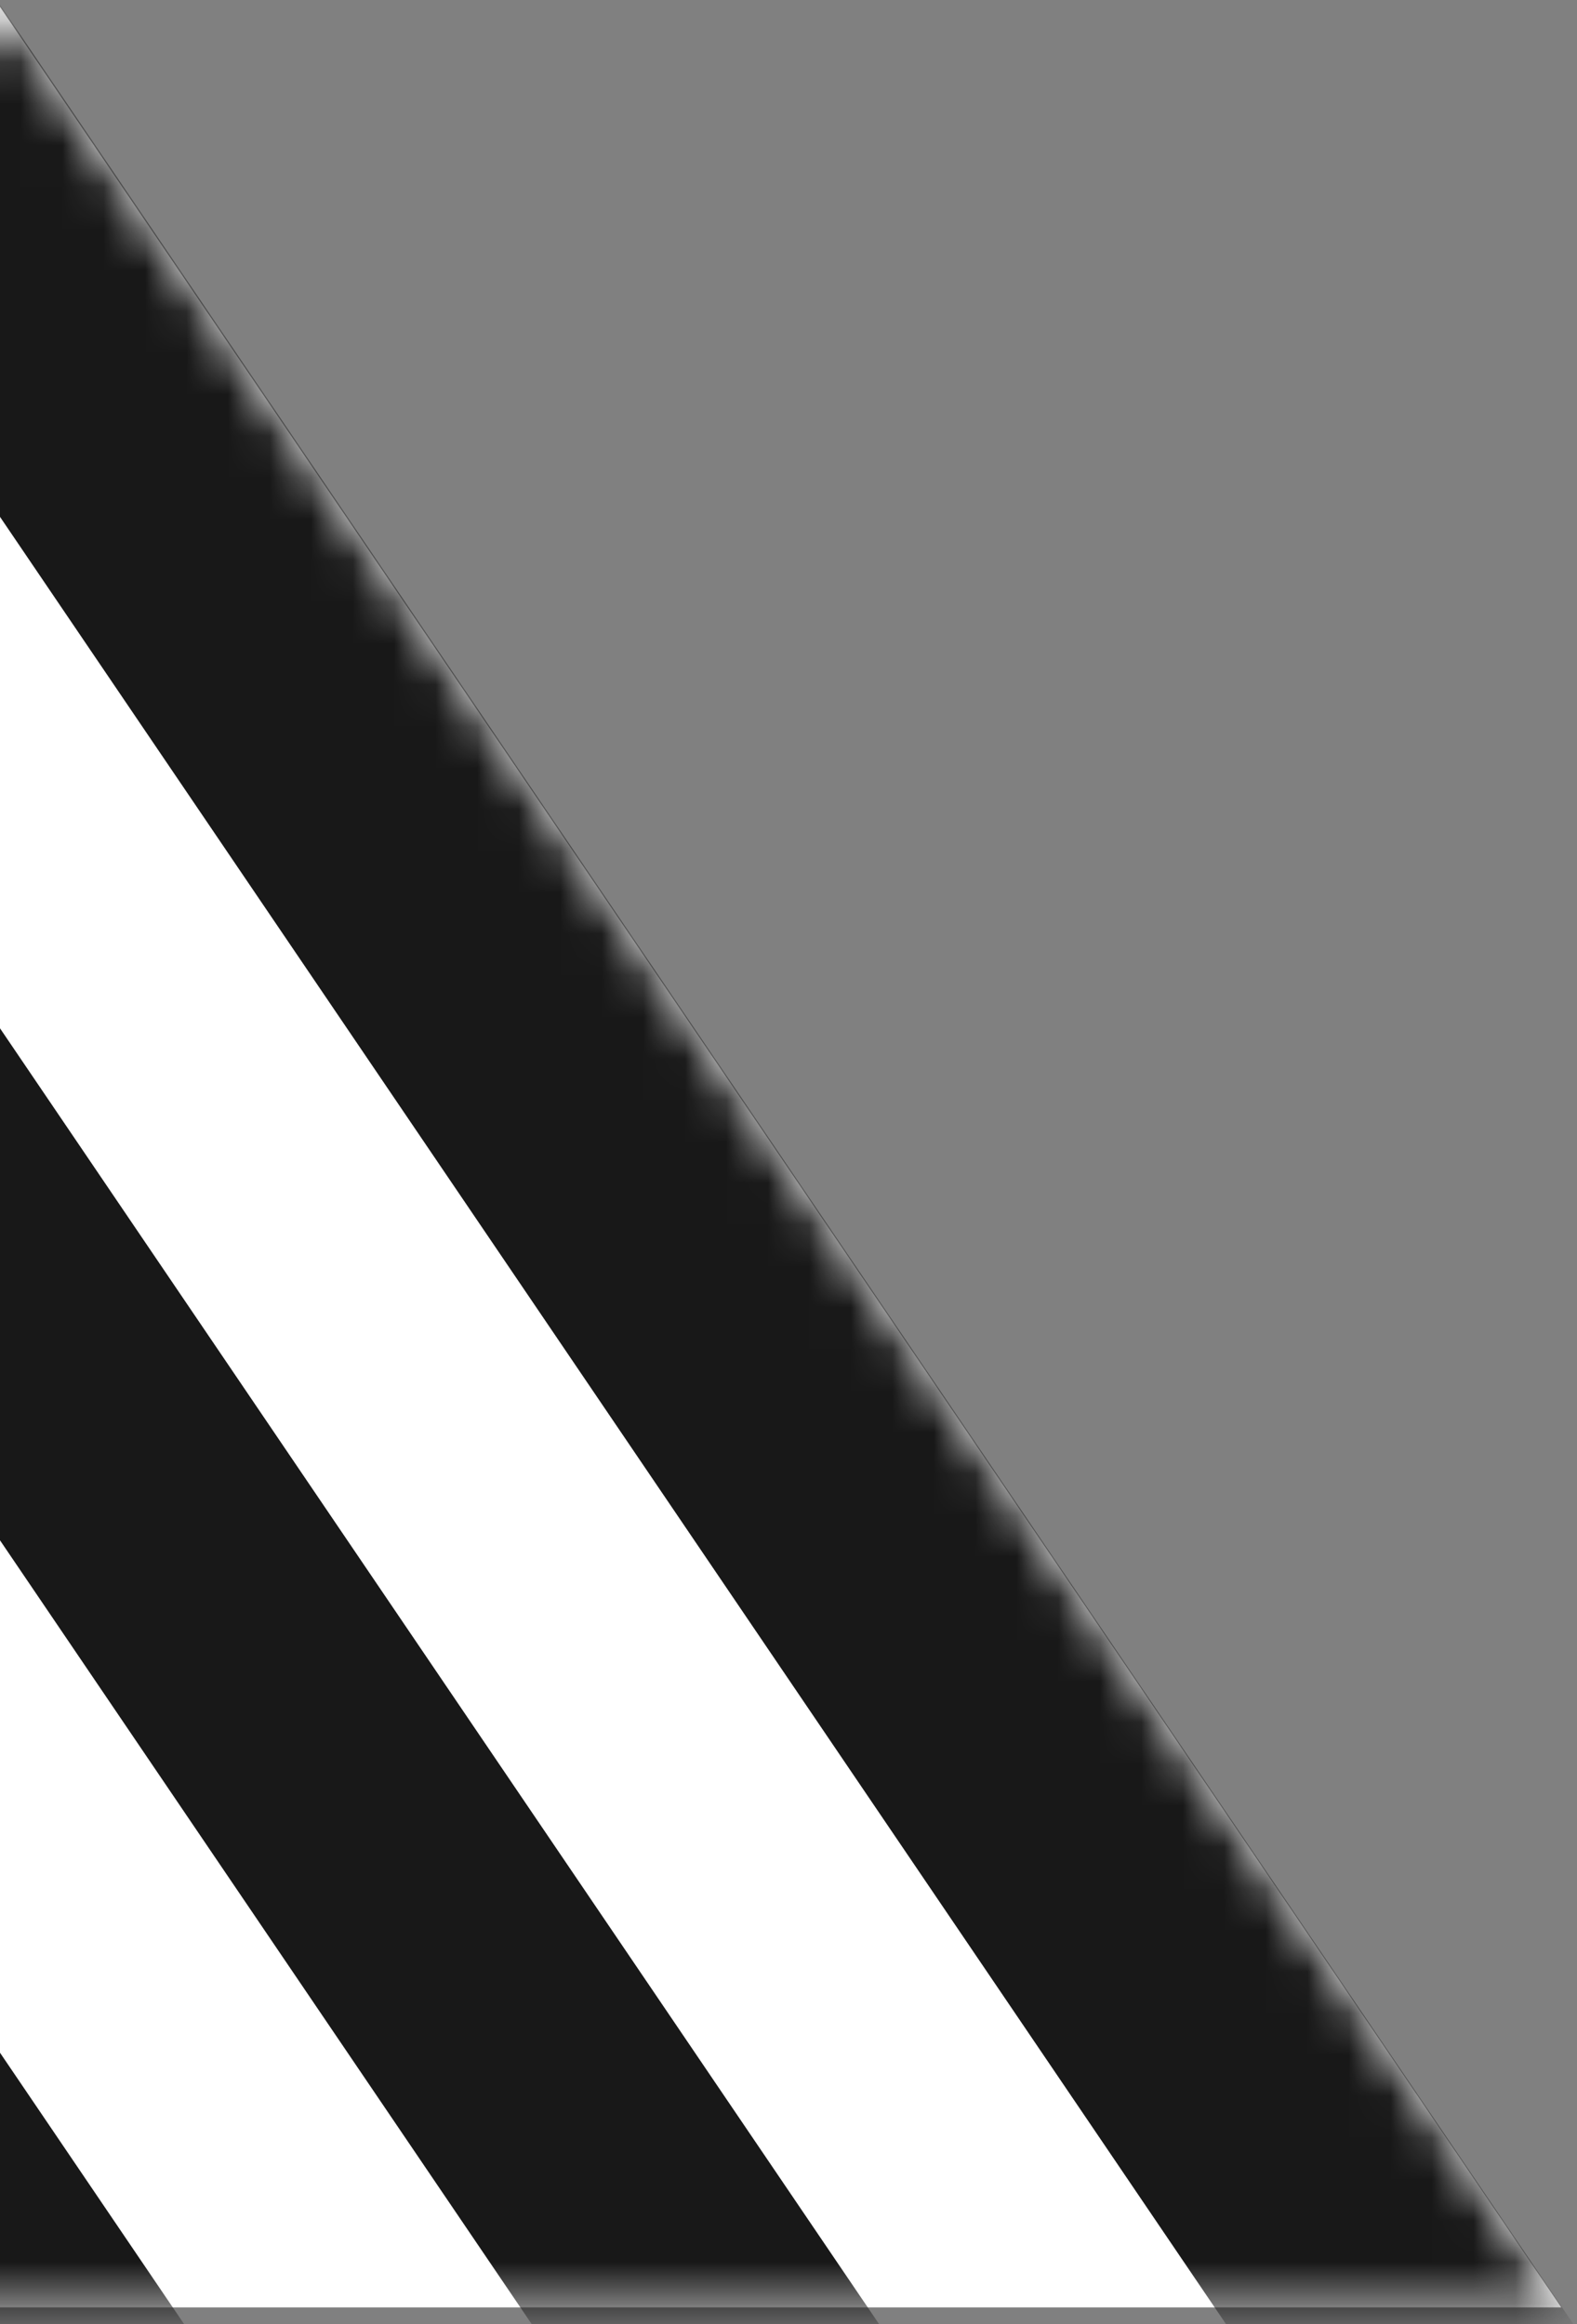
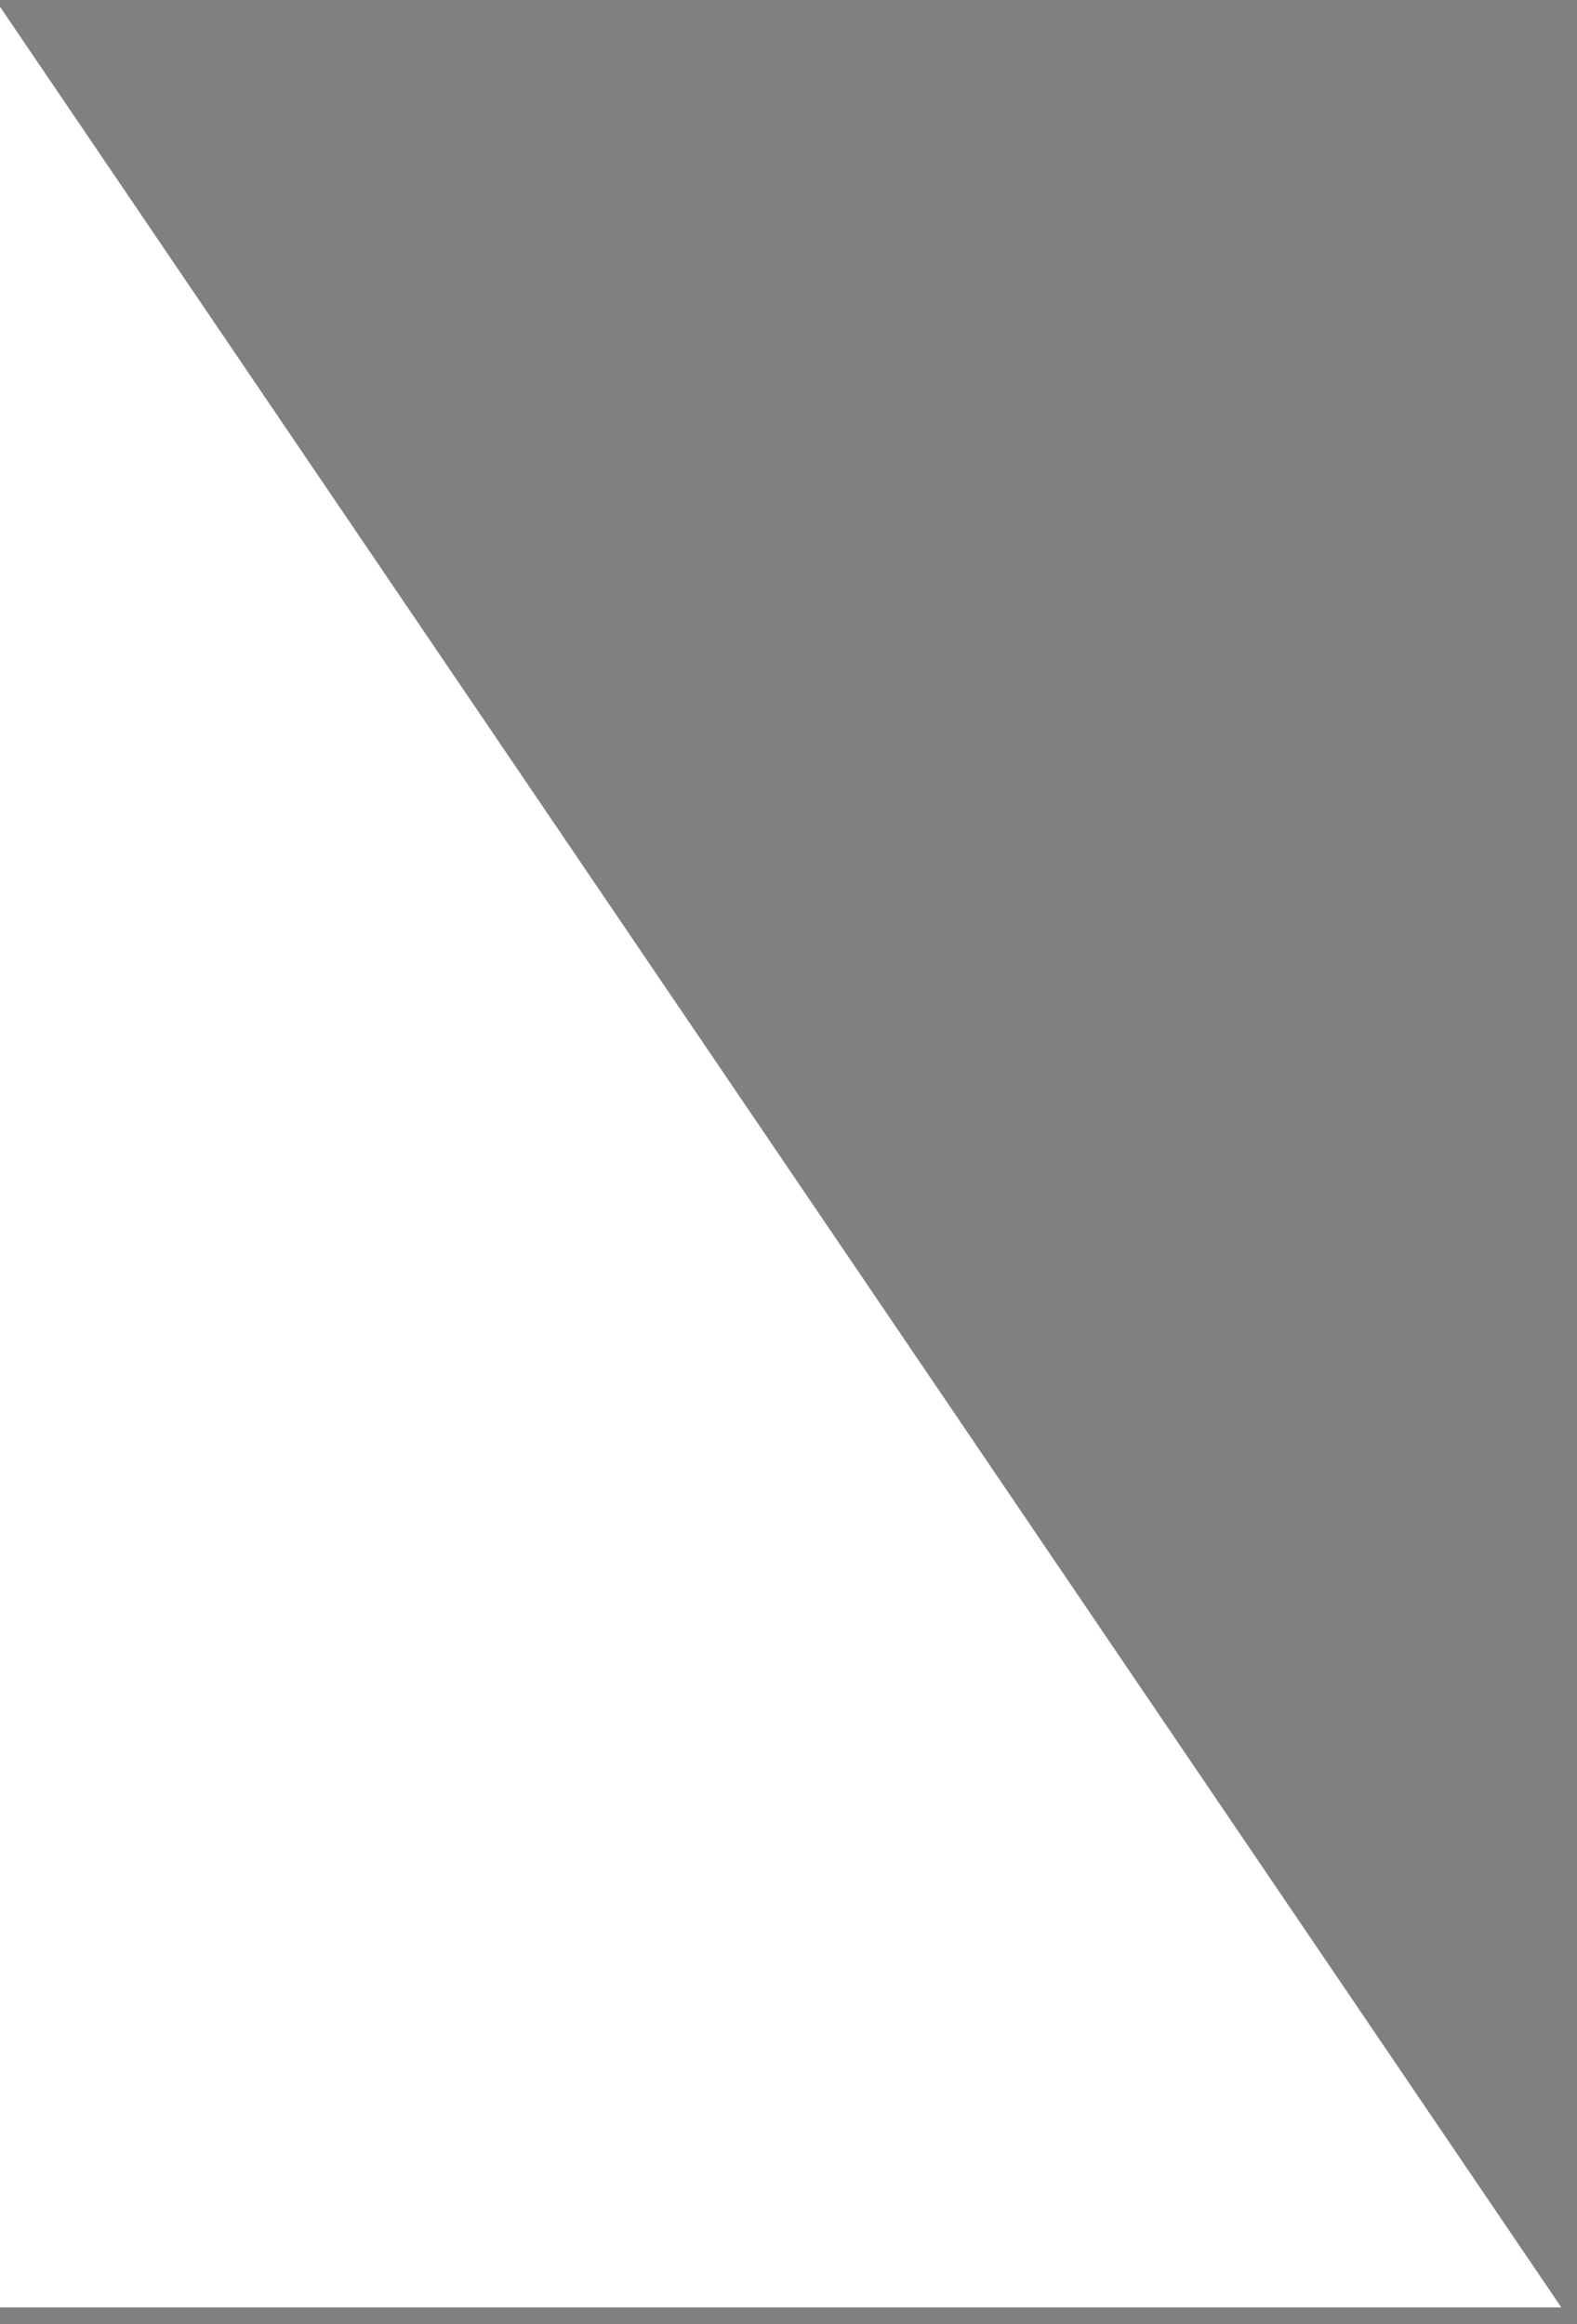
<svg xmlns="http://www.w3.org/2000/svg" width="38" height="56" viewBox="0 0 38 56" fill="none">
  <rect x="0" y="0" width="38" height="56" fill="#808080" stroke="none" />
  <path d="M-37.623 55.597H37.622L-0 0.163L-37.623 55.597Z" fill="white" />
  <mask id="mask0_4639:32531" style="mask-type:alpha" maskUnits="userSpaceOnUse" x="-38" y="0" width="76" height="56">
-     <path d="M-37.623 55.597H37.622L-0 0.163L-37.623 55.597Z" fill="#0E0E0E" />
-   </mask>
+     </mask>
  <g mask="url(#mask0_4639:32531)">
-     <path d="M-2.093 -2.969L40.339 59.575H31.968L-6.279 3.198L-2.093 -2.969Z" fill="#181818" />
    <path d="M-12.863 5.817L29.569 68.361H21.198L-17.048 11.984L-12.863 5.817Z" fill="#181818" />
    <path d="M-28.588 7.322L13.844 69.866H5.473L-32.773 13.489L-28.588 7.322Z" fill="#181818" />
  </g>
</svg>